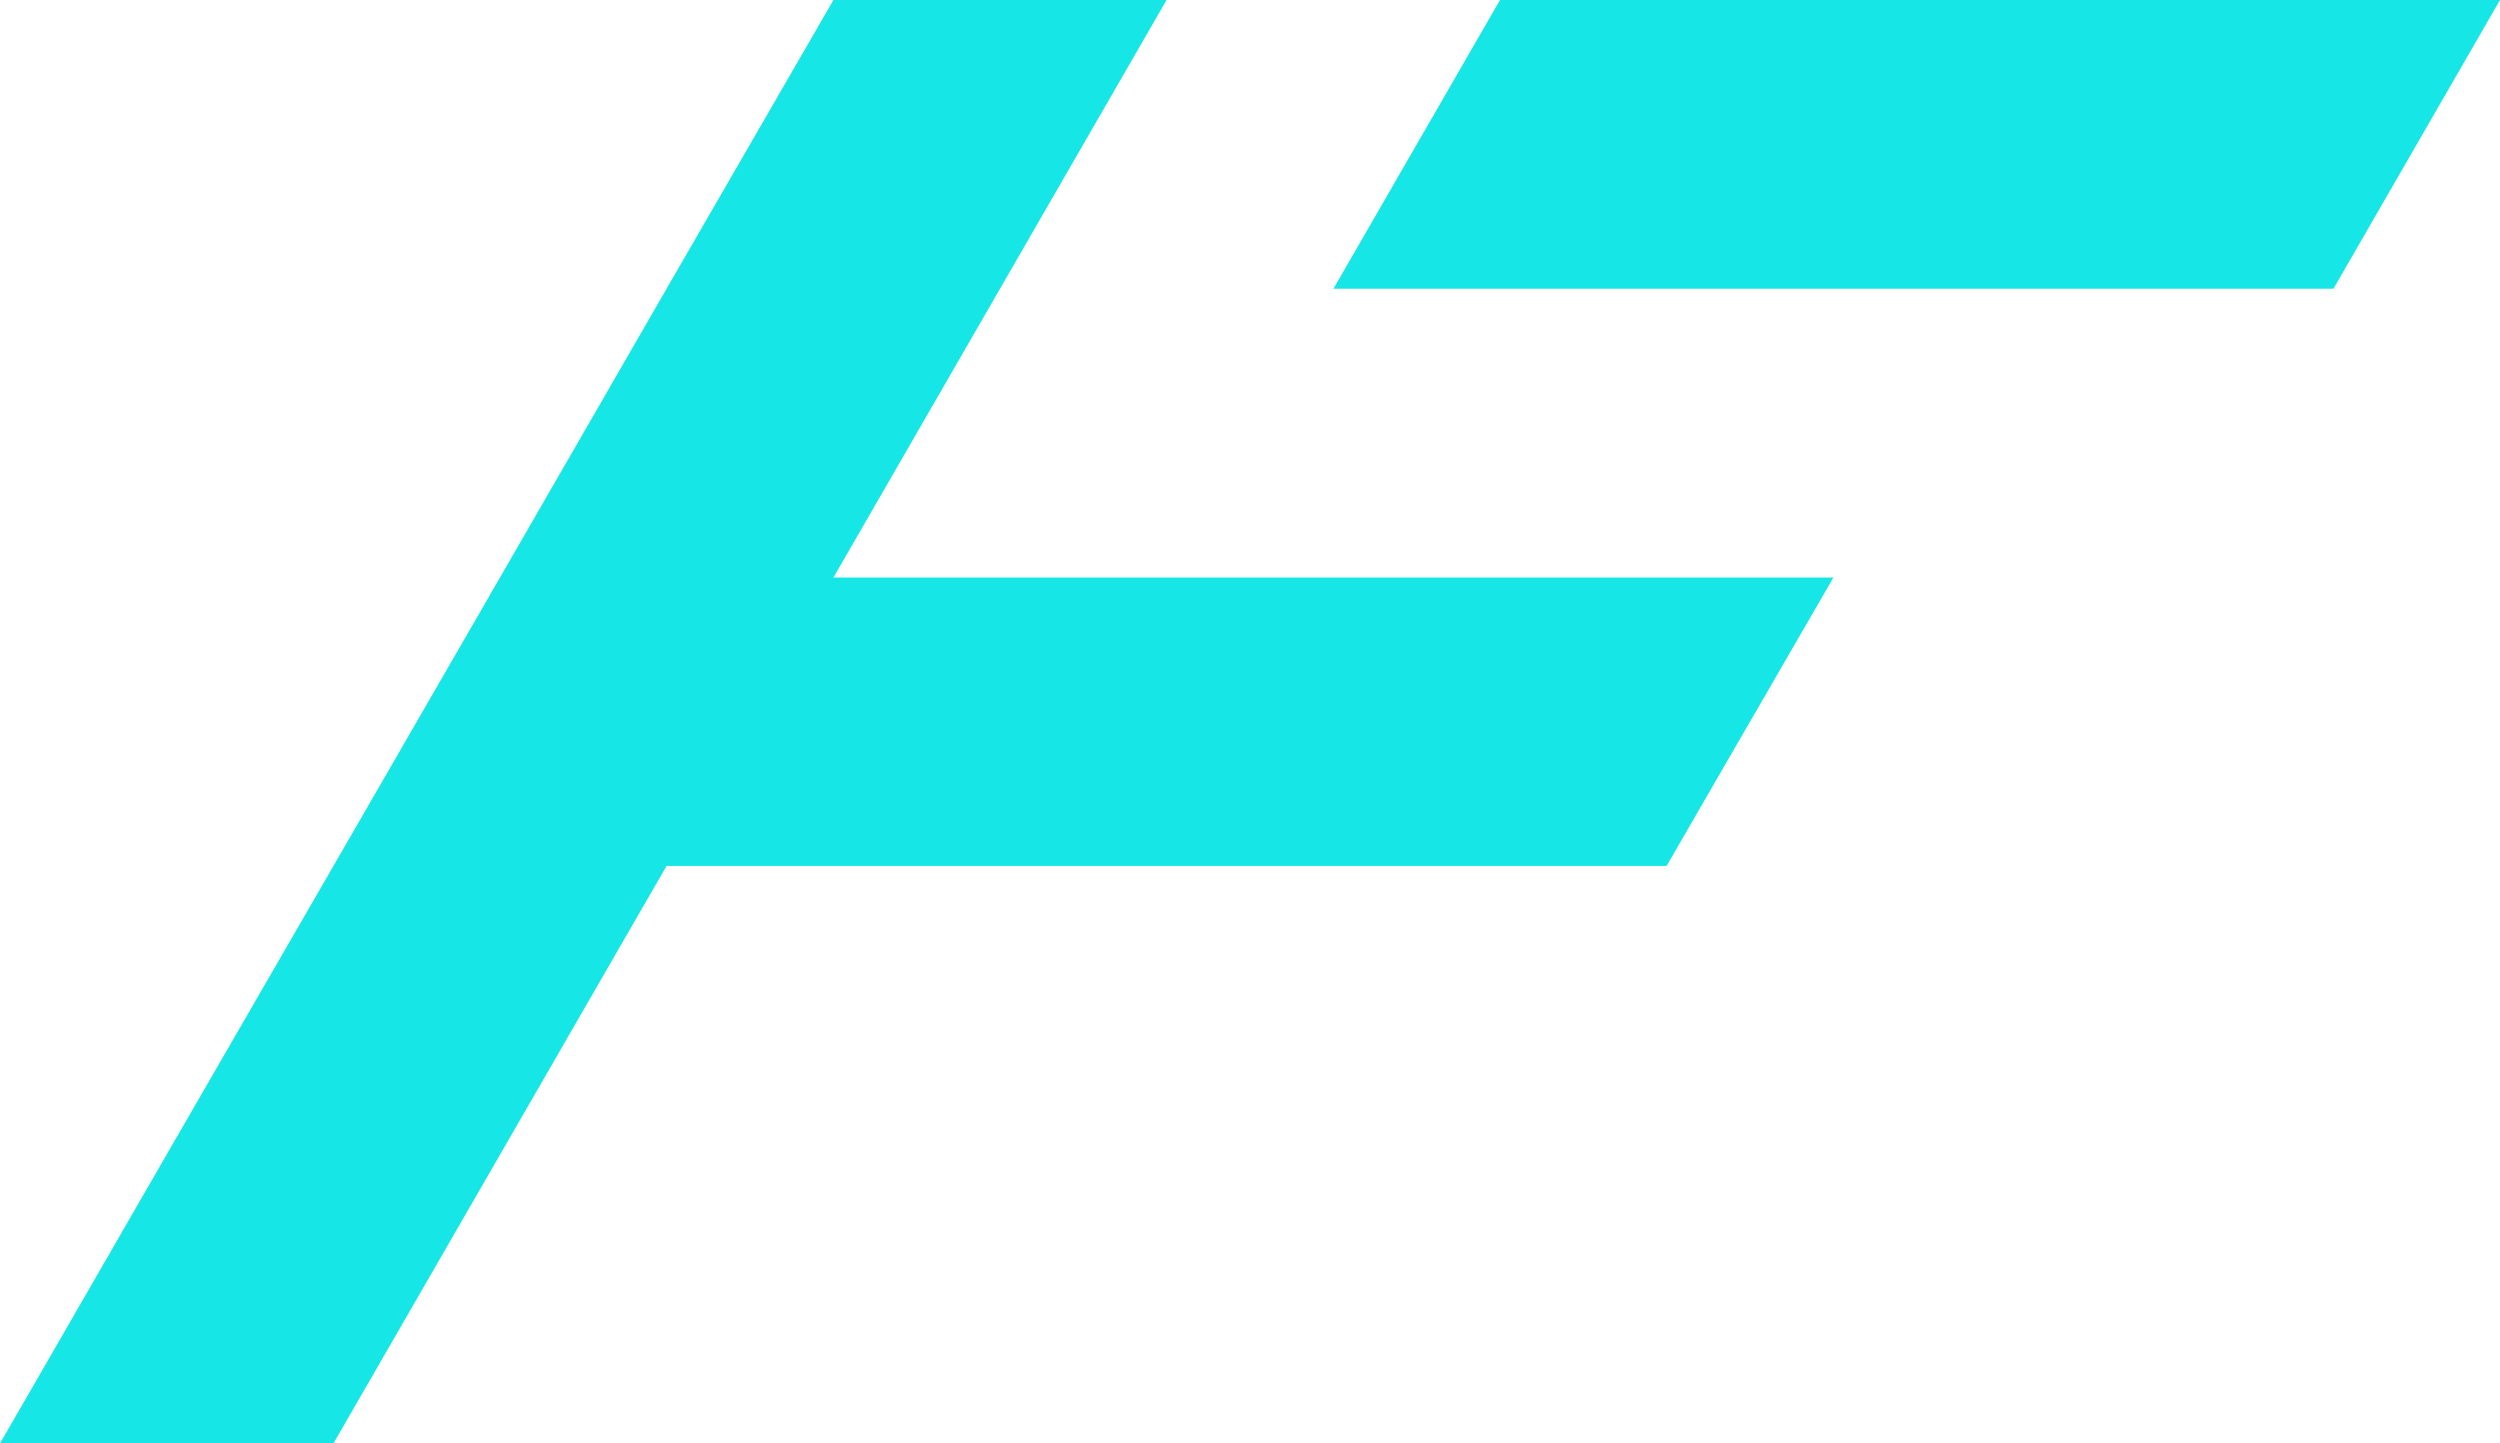
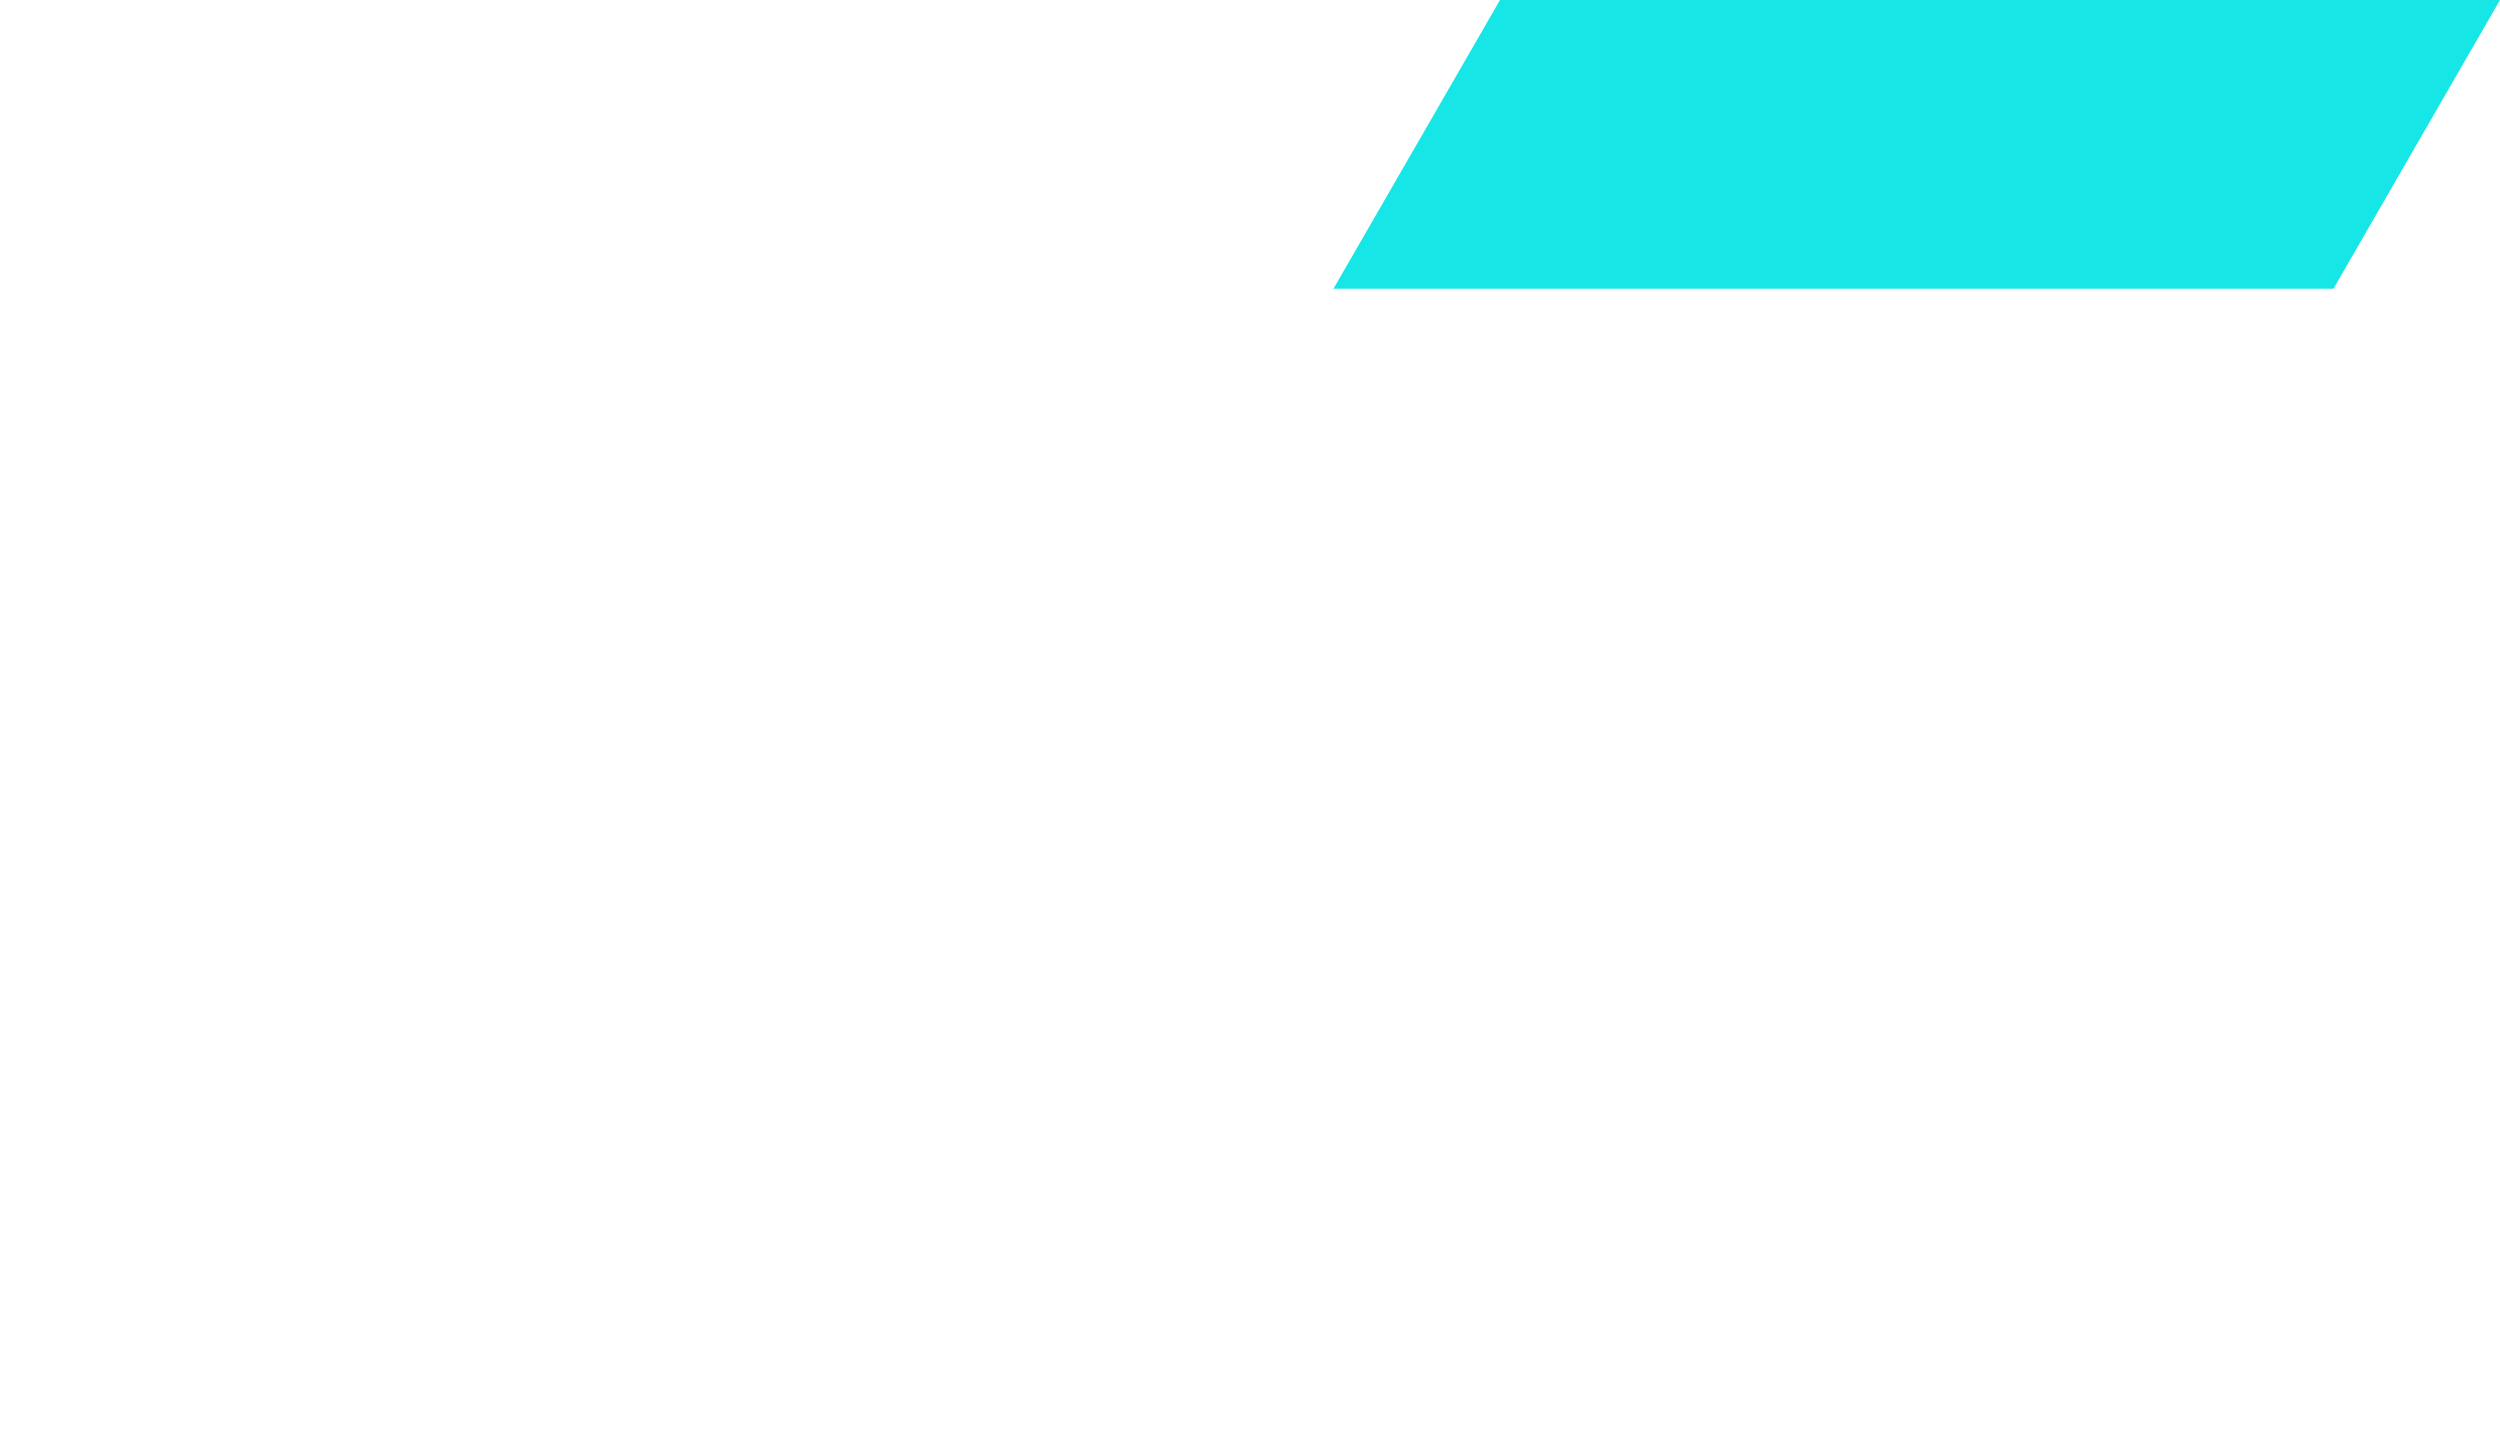
<svg xmlns="http://www.w3.org/2000/svg" version="1.1" id="Layer_1" x="0" y="0" viewBox="0 0 80 46.19" style="enable-background:new 0 0 80 46.19" xml:space="preserve">
  <style>.st0{fill:#17e6e6}</style>
  <path class="st0" d="M42.67 9.24 48 0h32l-5.33 9.24H42.69" />
-   <path class="st0" d="M21.33 27.71 16 36.95l-5.33 9.24H0l5.33-9.24 5.34-9.24L16 18.48l5.33-9.24L26.67 0h10.66L32 9.24l-5.33 9.24h32l-5.34 9.23z" />
</svg>